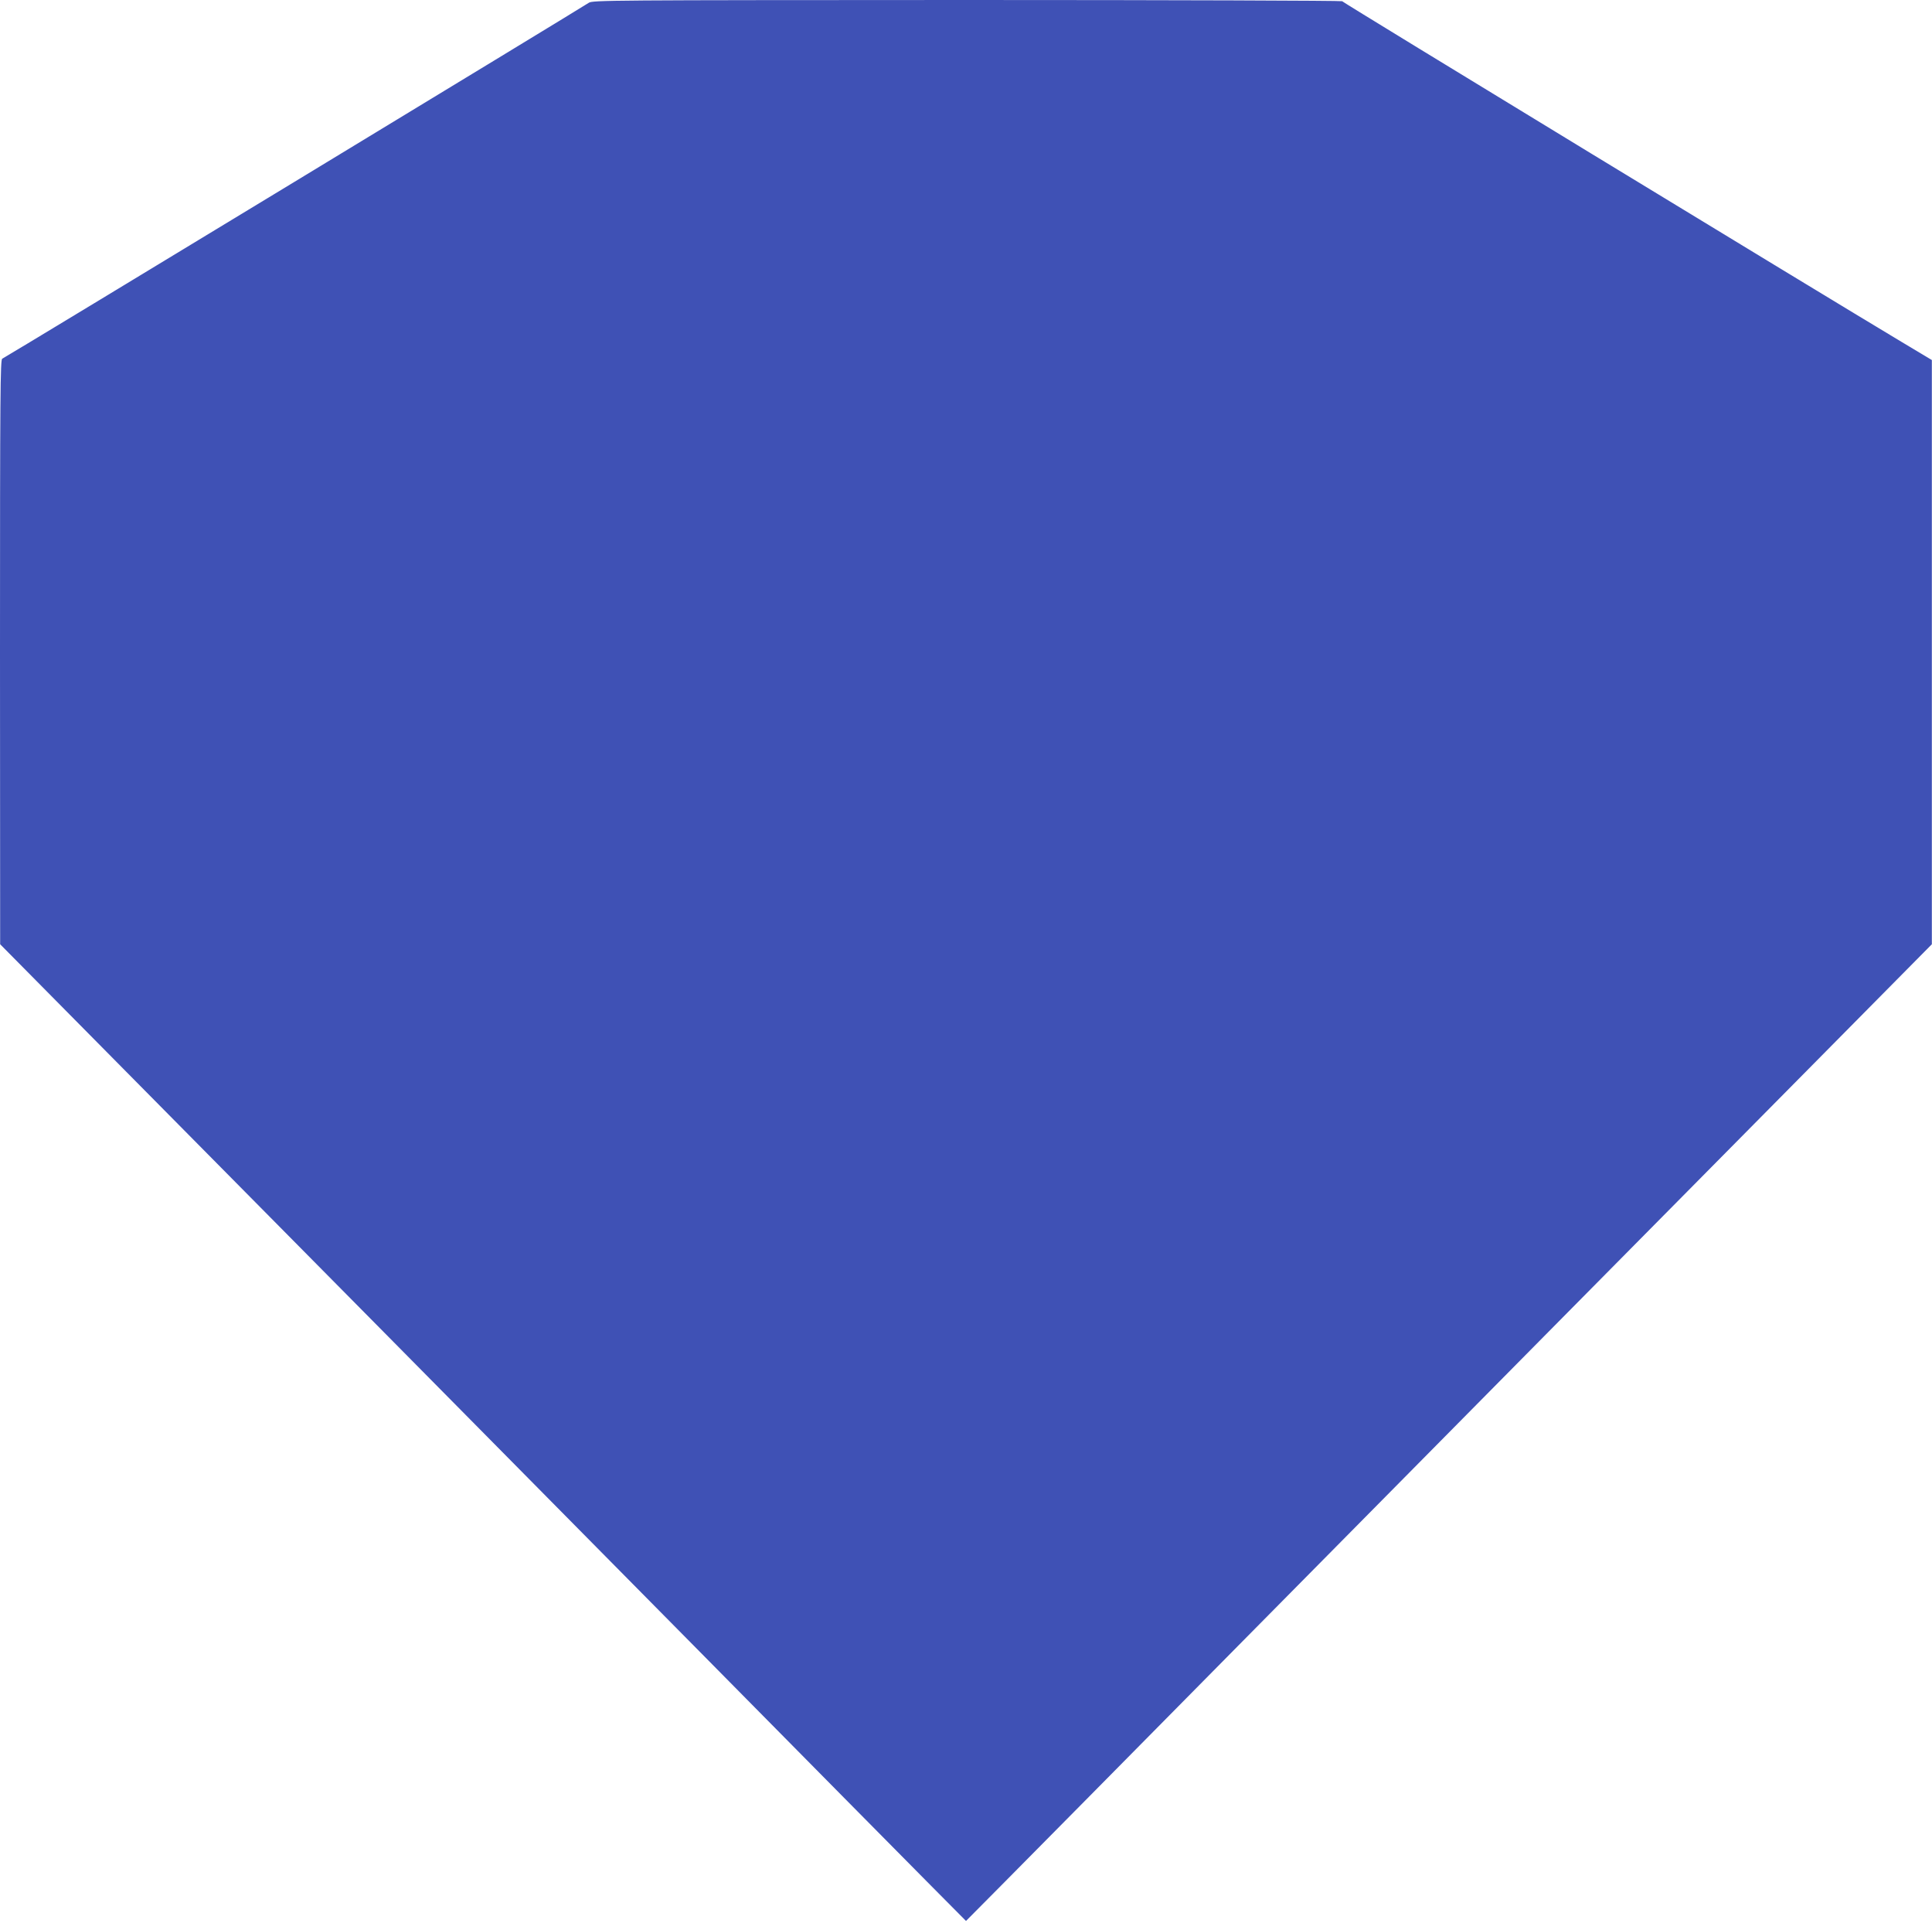
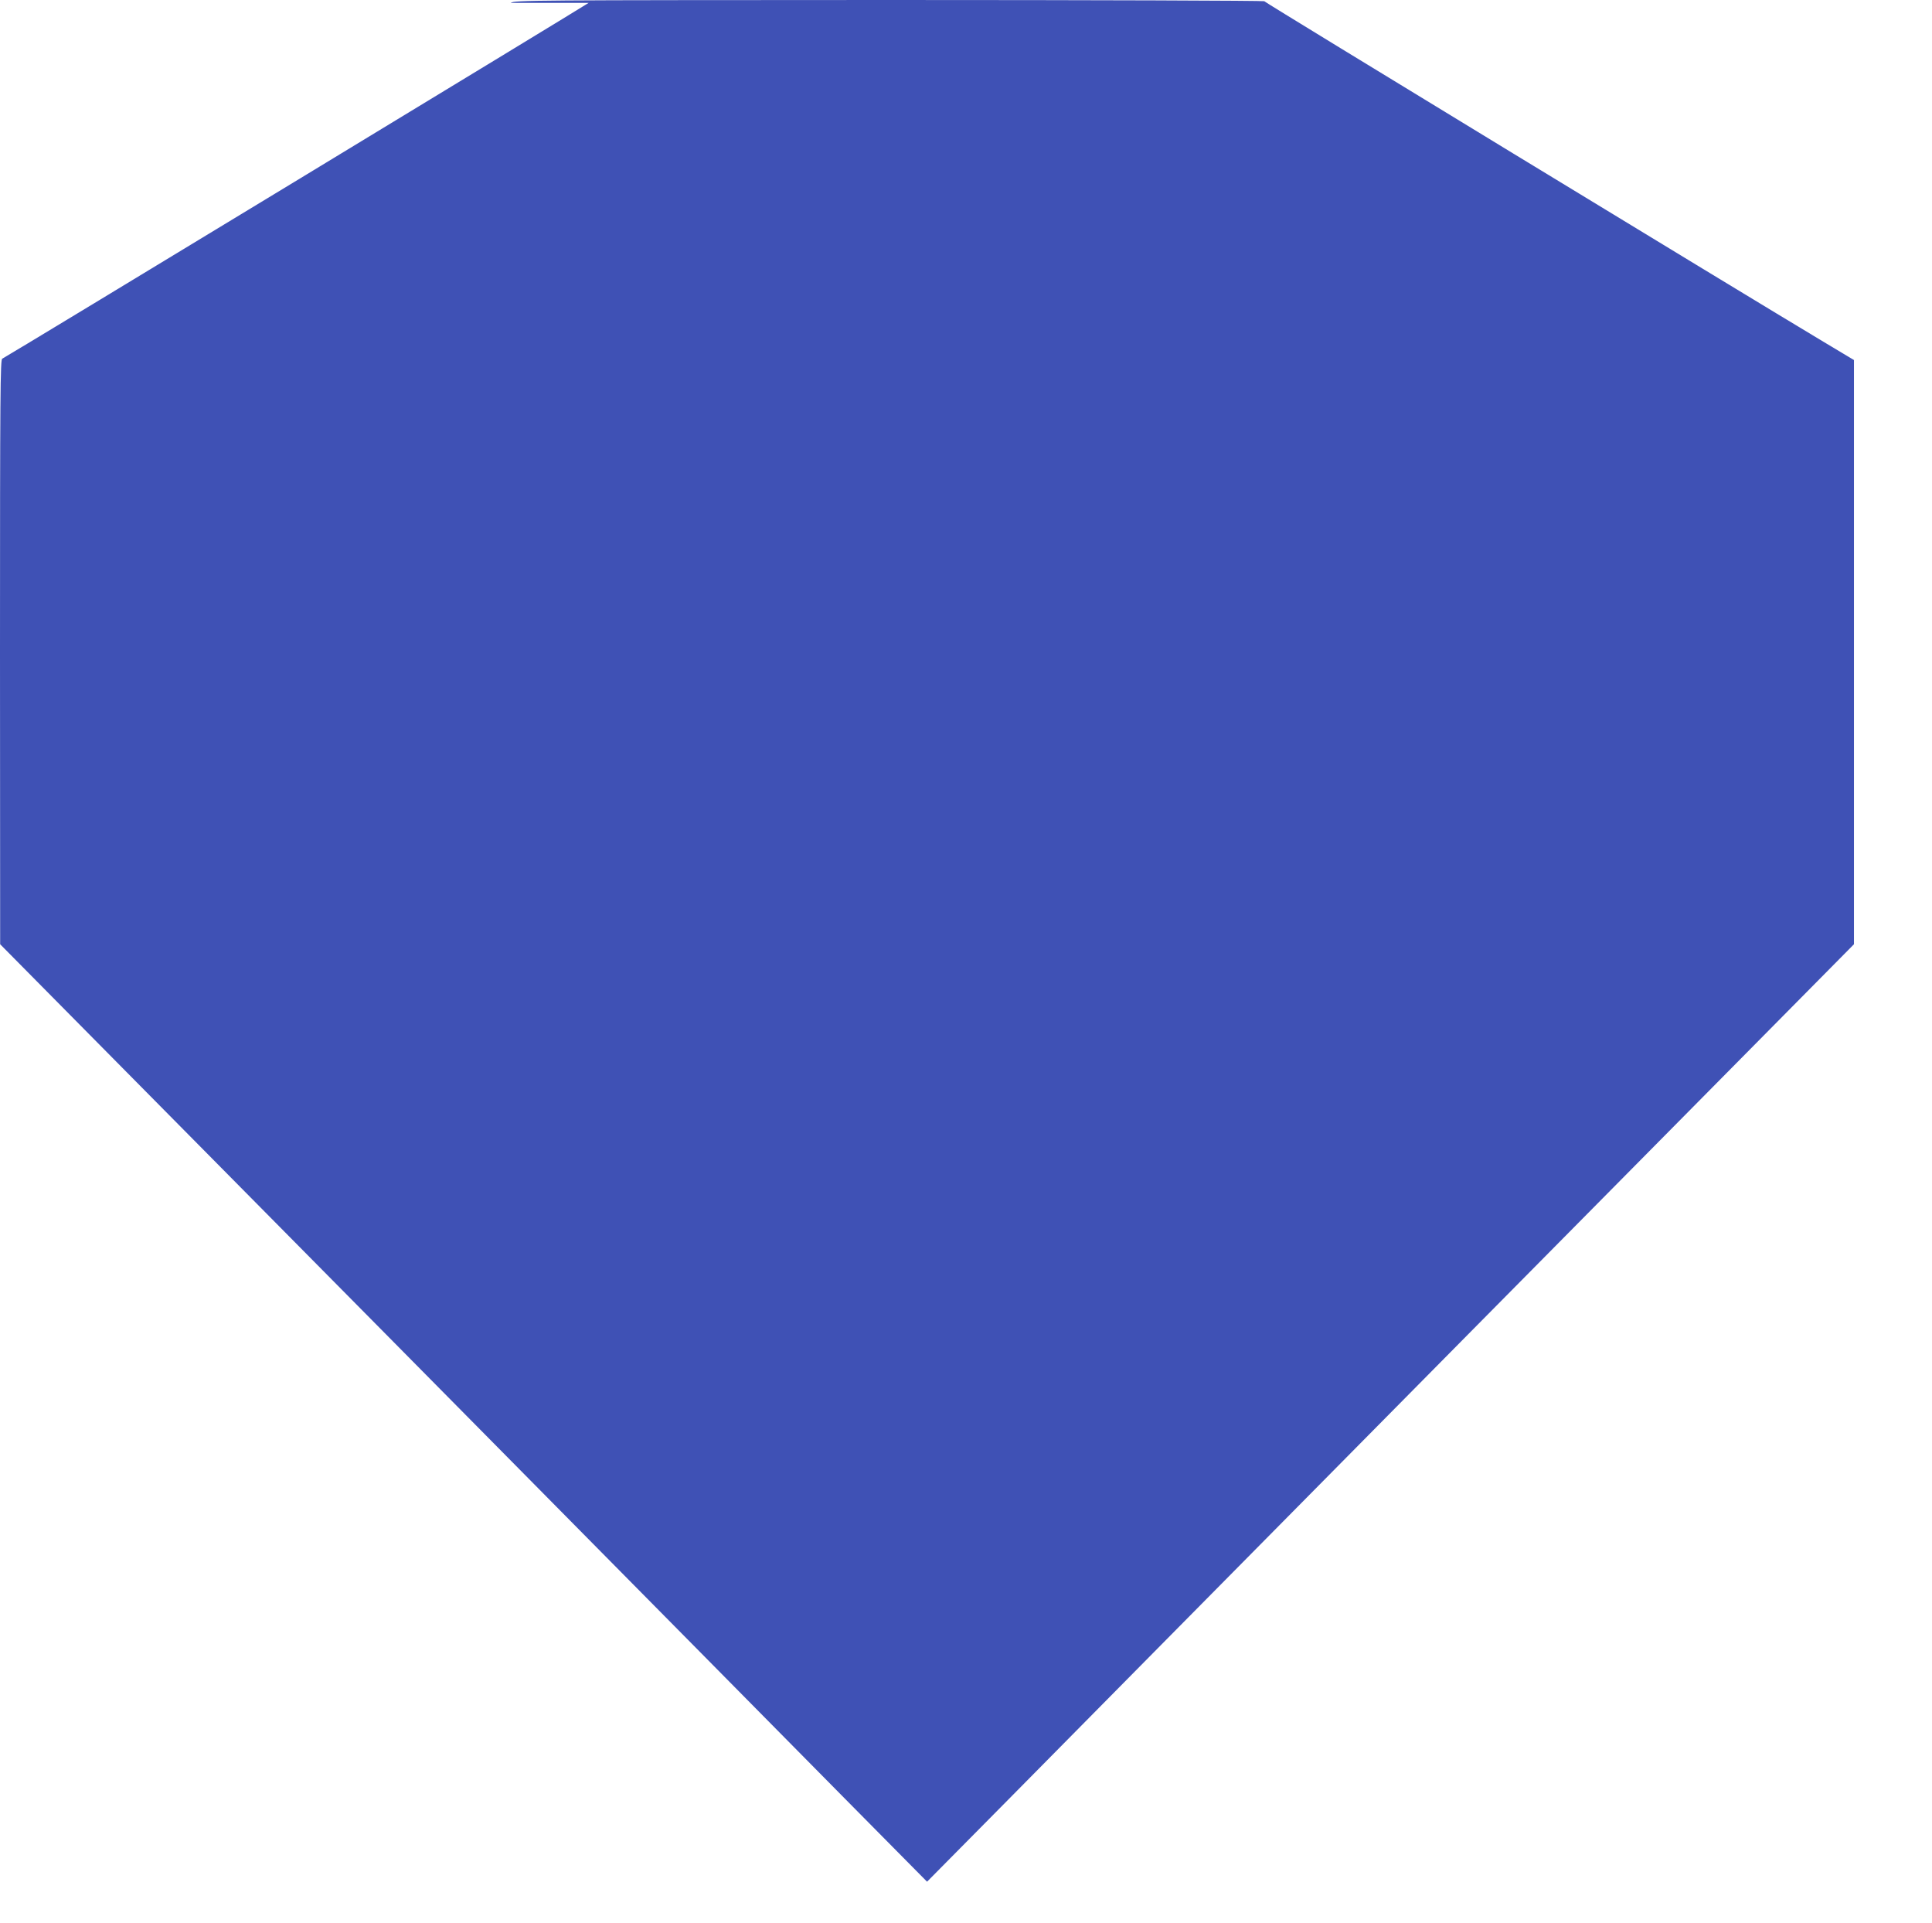
<svg xmlns="http://www.w3.org/2000/svg" version="1.0" width="1280pt" height="1274pt" viewBox="0 0 1280 1274" preserveAspectRatio="xMidYMid meet">
  <g transform="translate(0,1274) scale(0.1,-0.1)" fill="#3f51b5" stroke="none">
-     <path d="M3900 12721 c-35 -25 -3866 -2350 -3885 -2357 -13 -5 -15 -220 -15 -1943 l1 -1936 816 -825 c1128 -1139 2261 -2286 3778 -3820 709 -718 1405 -1422 1547 -1565 l258 -260 258 260 c142 143 838 847 1547 1565 1517 1534 2650 2681 3778 3820 l816 825 0 1935 0 1935 -202 121 c-538 322 -3702 2248 -3705 2256 -2 4 -1120 8 -2485 8 -2379 -1 -2483 -1 -2507 -19z" />
+     <path d="M3900 12721 c-35 -25 -3866 -2350 -3885 -2357 -13 -5 -15 -220 -15 -1943 l1 -1936 816 -825 c1128 -1139 2261 -2286 3778 -3820 709 -718 1405 -1422 1547 -1565 c142 143 838 847 1547 1565 1517 1534 2650 2681 3778 3820 l816 825 0 1935 0 1935 -202 121 c-538 322 -3702 2248 -3705 2256 -2 4 -1120 8 -2485 8 -2379 -1 -2483 -1 -2507 -19z" />
  </g>
</svg>